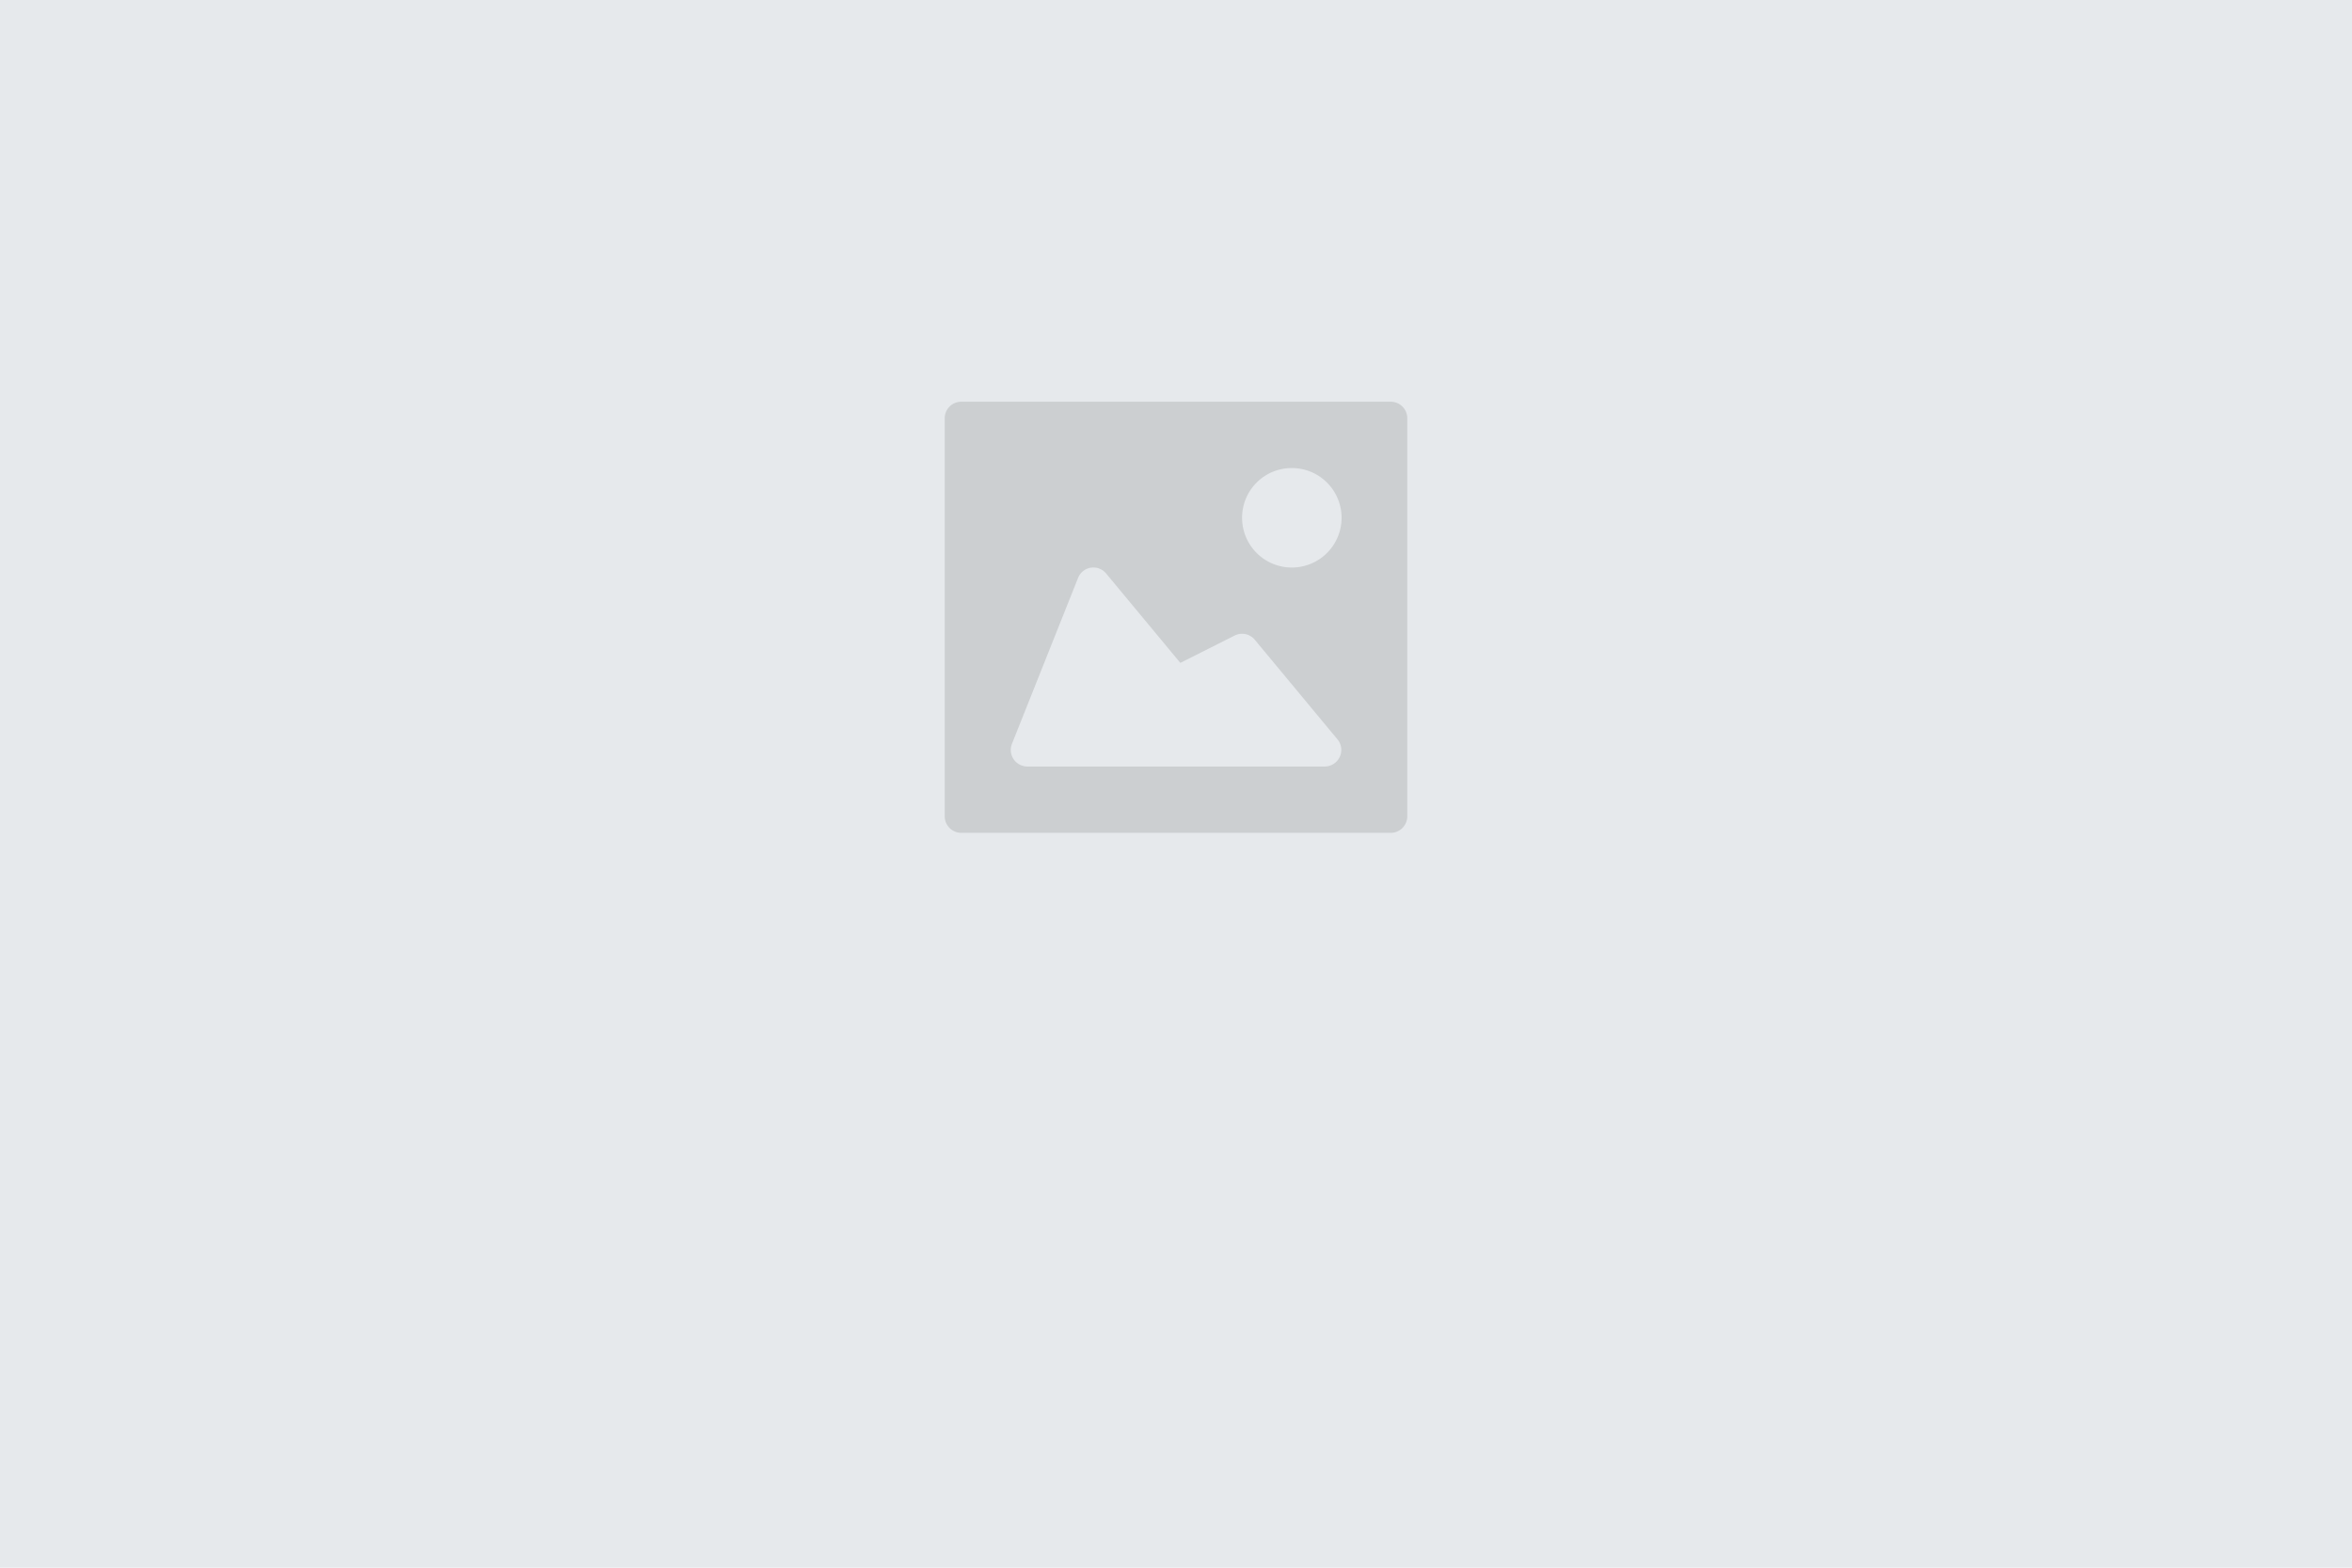
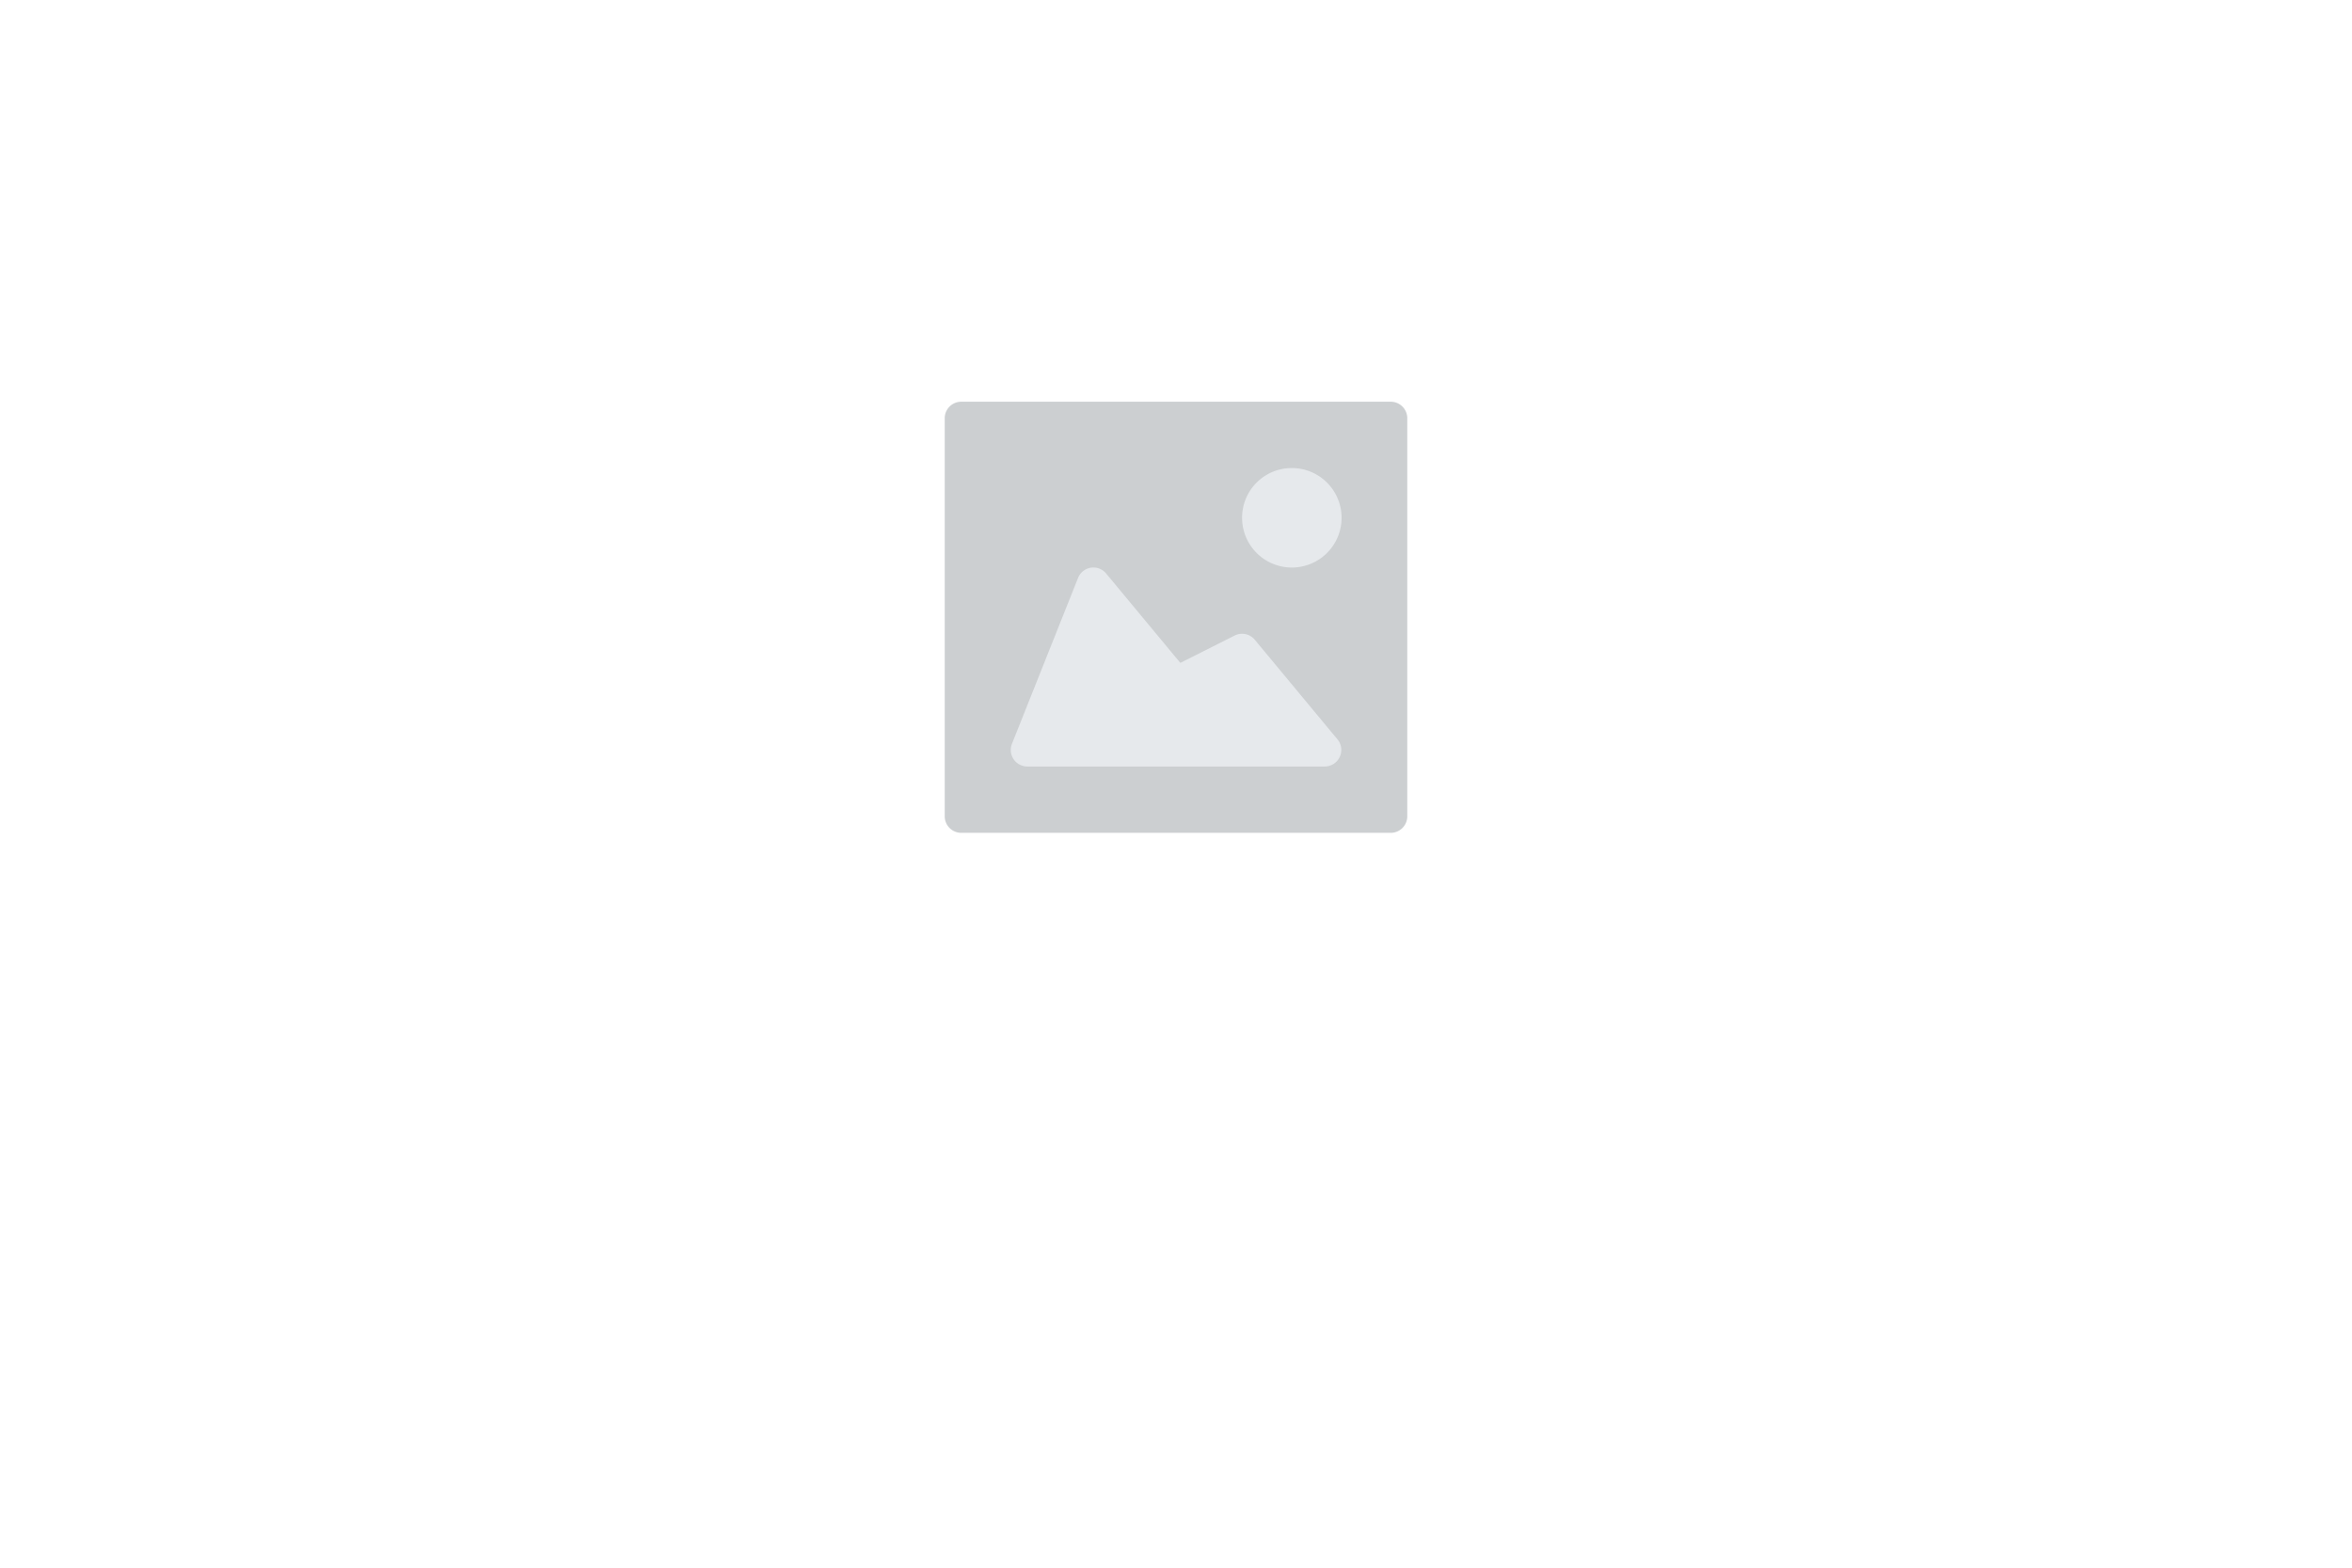
<svg xmlns="http://www.w3.org/2000/svg" width="1200" height="800" viewBox="0 0 1200 800">
  <g id="Group_2" data-name="Group 2" transform="translate(-391 -184)">
-     <rect id="Rectangle_1" data-name="Rectangle 1" width="1200" height="800" transform="translate(391 184)" fill="#e6e9ec" />
    <g id="Group_1" data-name="Group 1" transform="translate(-1486 362)">
      <path id="Path_2" data-name="Path 2" d="M348,331.538A8.446,8.446,0,0,1,339.571,340H120.429A8.446,8.446,0,0,1,112,331.538V128.462A8.446,8.446,0,0,1,120.429,120H339.571A8.446,8.446,0,0,1,348,128.462Zm0,0" transform="translate(2247 -93)" fill="#cccfd1" />
      <path id="Path_1" data-name="Path 1" d="M287.286,152A25.385,25.385,0,1,1,262,177.385,25.337,25.337,0,0,1,287.286,152ZM144.6,292.7l33.714-84.615a8.415,8.415,0,0,1,14.33-2.268L230.5,251.431l27.73-13.969a8.407,8.407,0,0,1,10.248,2.157l42.143,50.769a8.466,8.466,0,0,1-6.482,13.919H152.429A8.463,8.463,0,0,1,144.6,292.7Zm0,0" transform="translate(2248.714 -91.154)" fill="#e6e9ec" />
    </g>
  </g>
</svg>